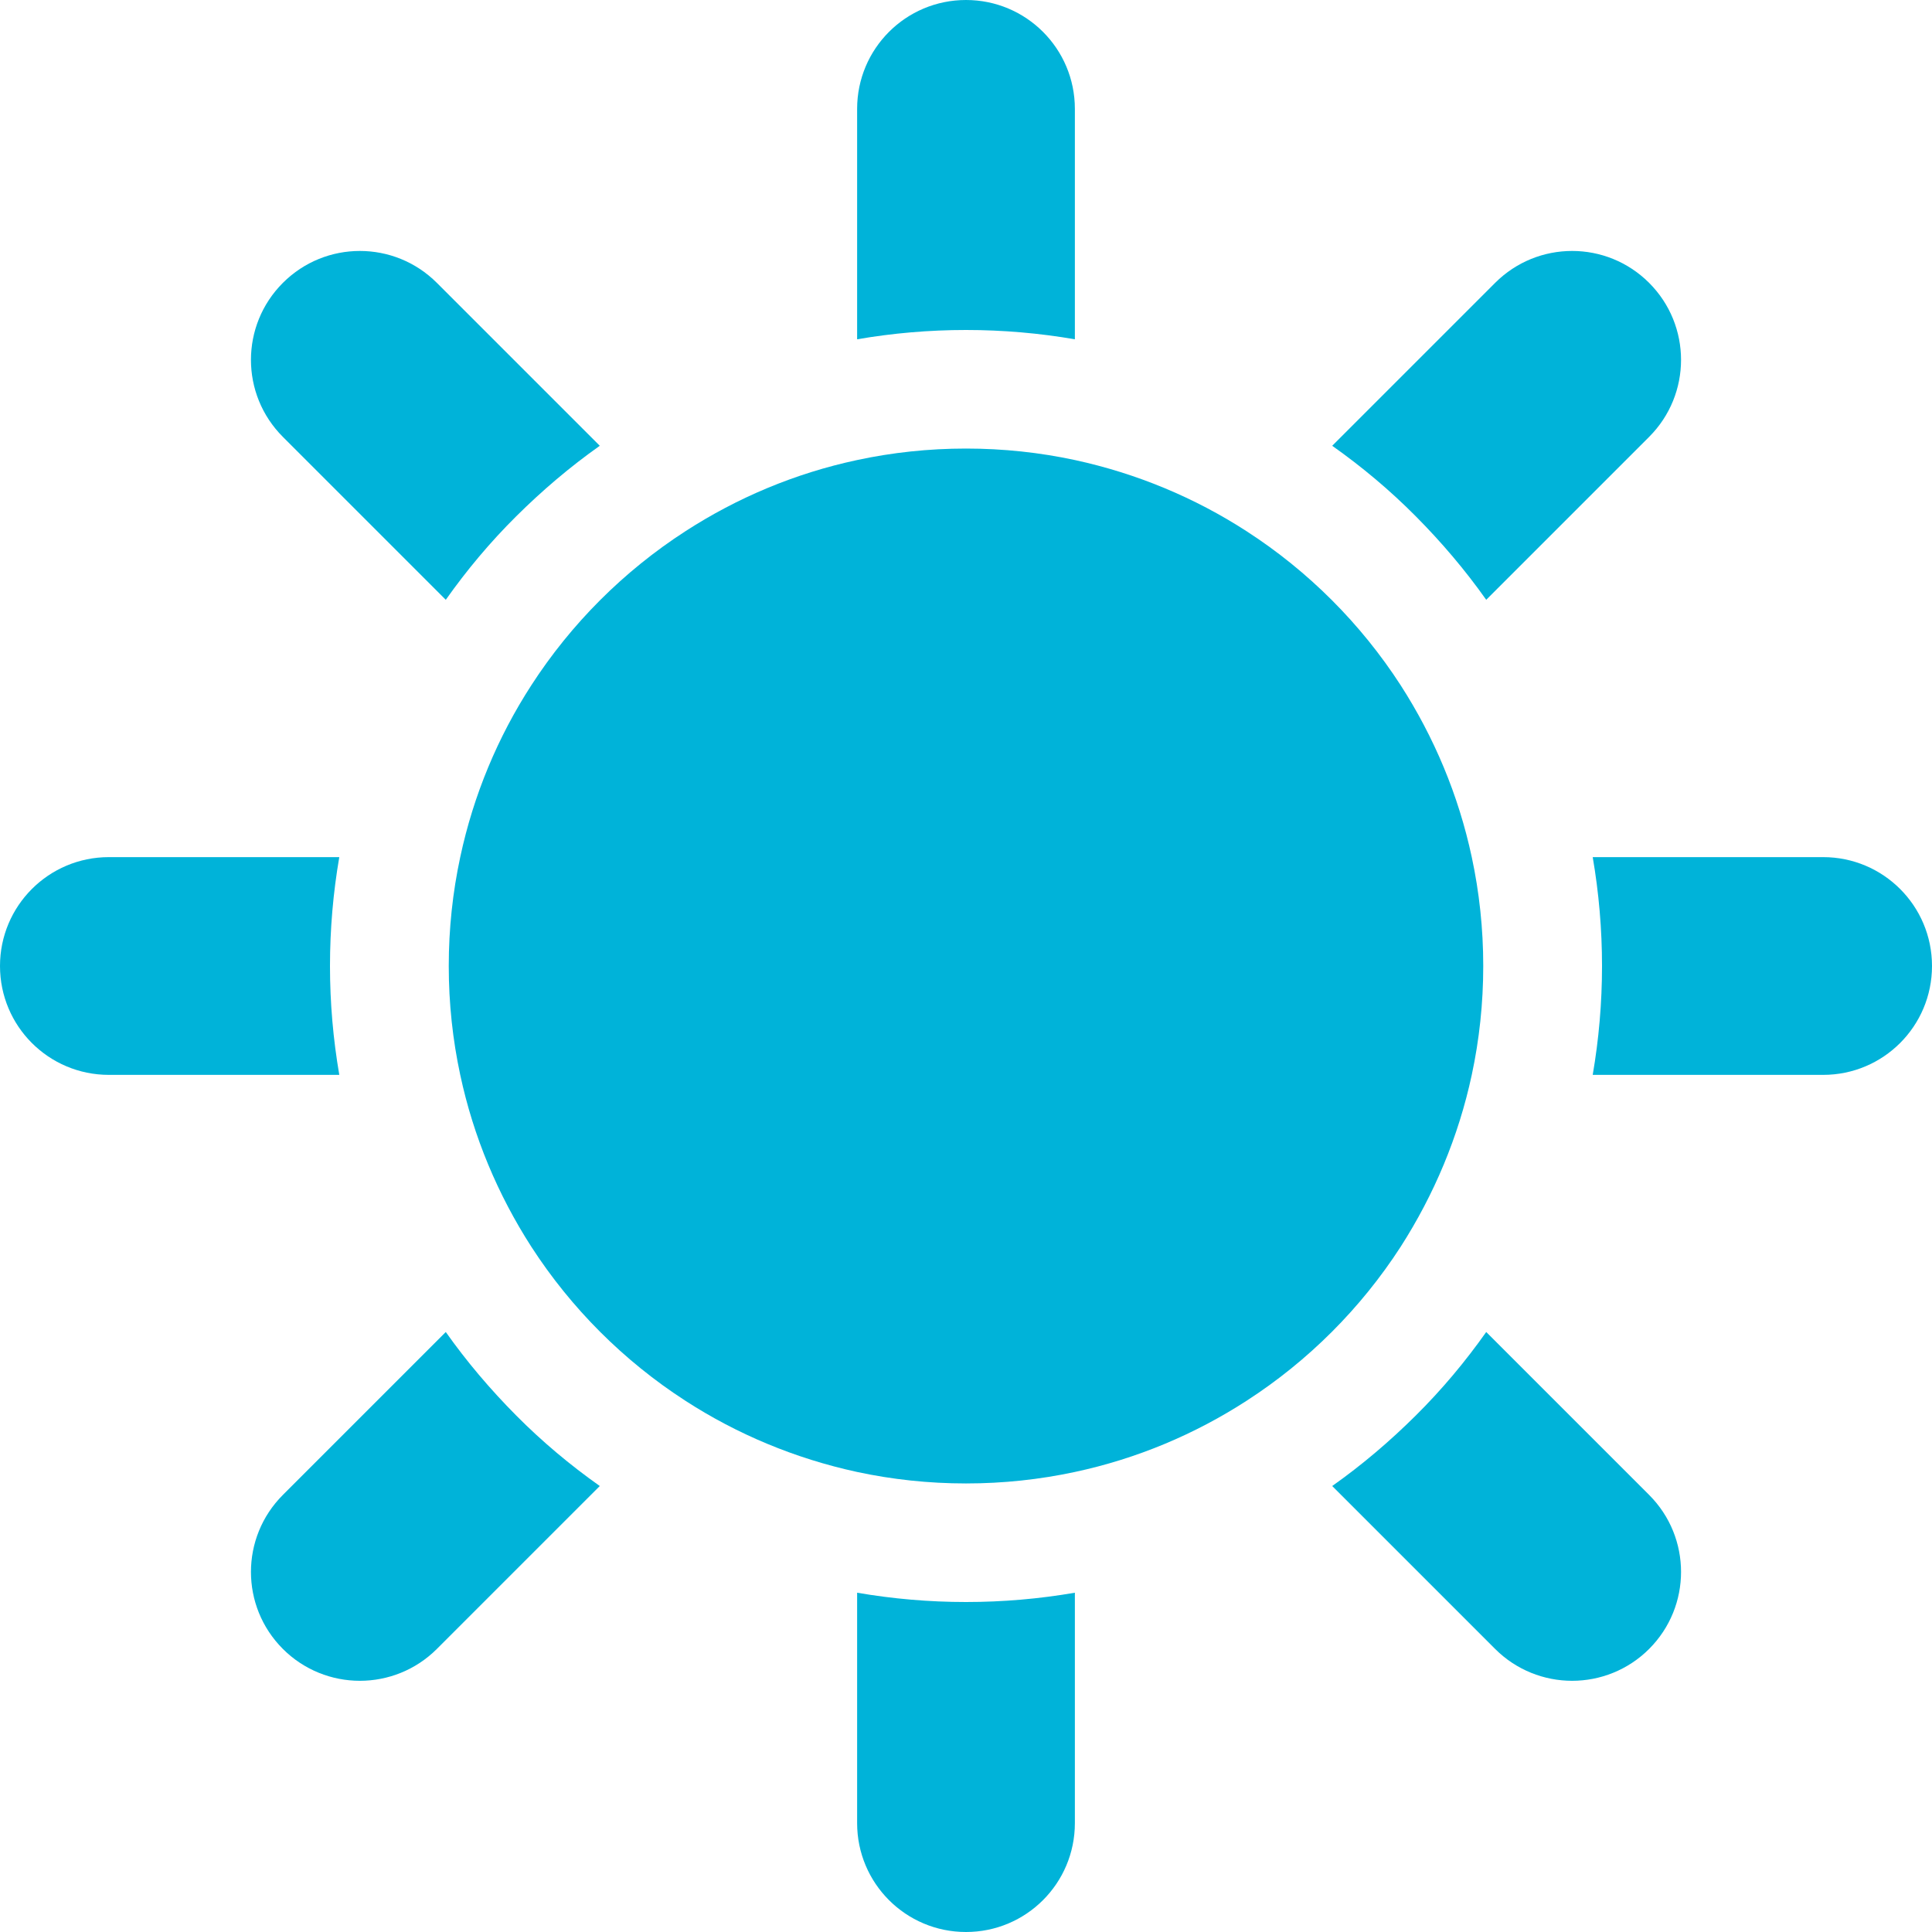
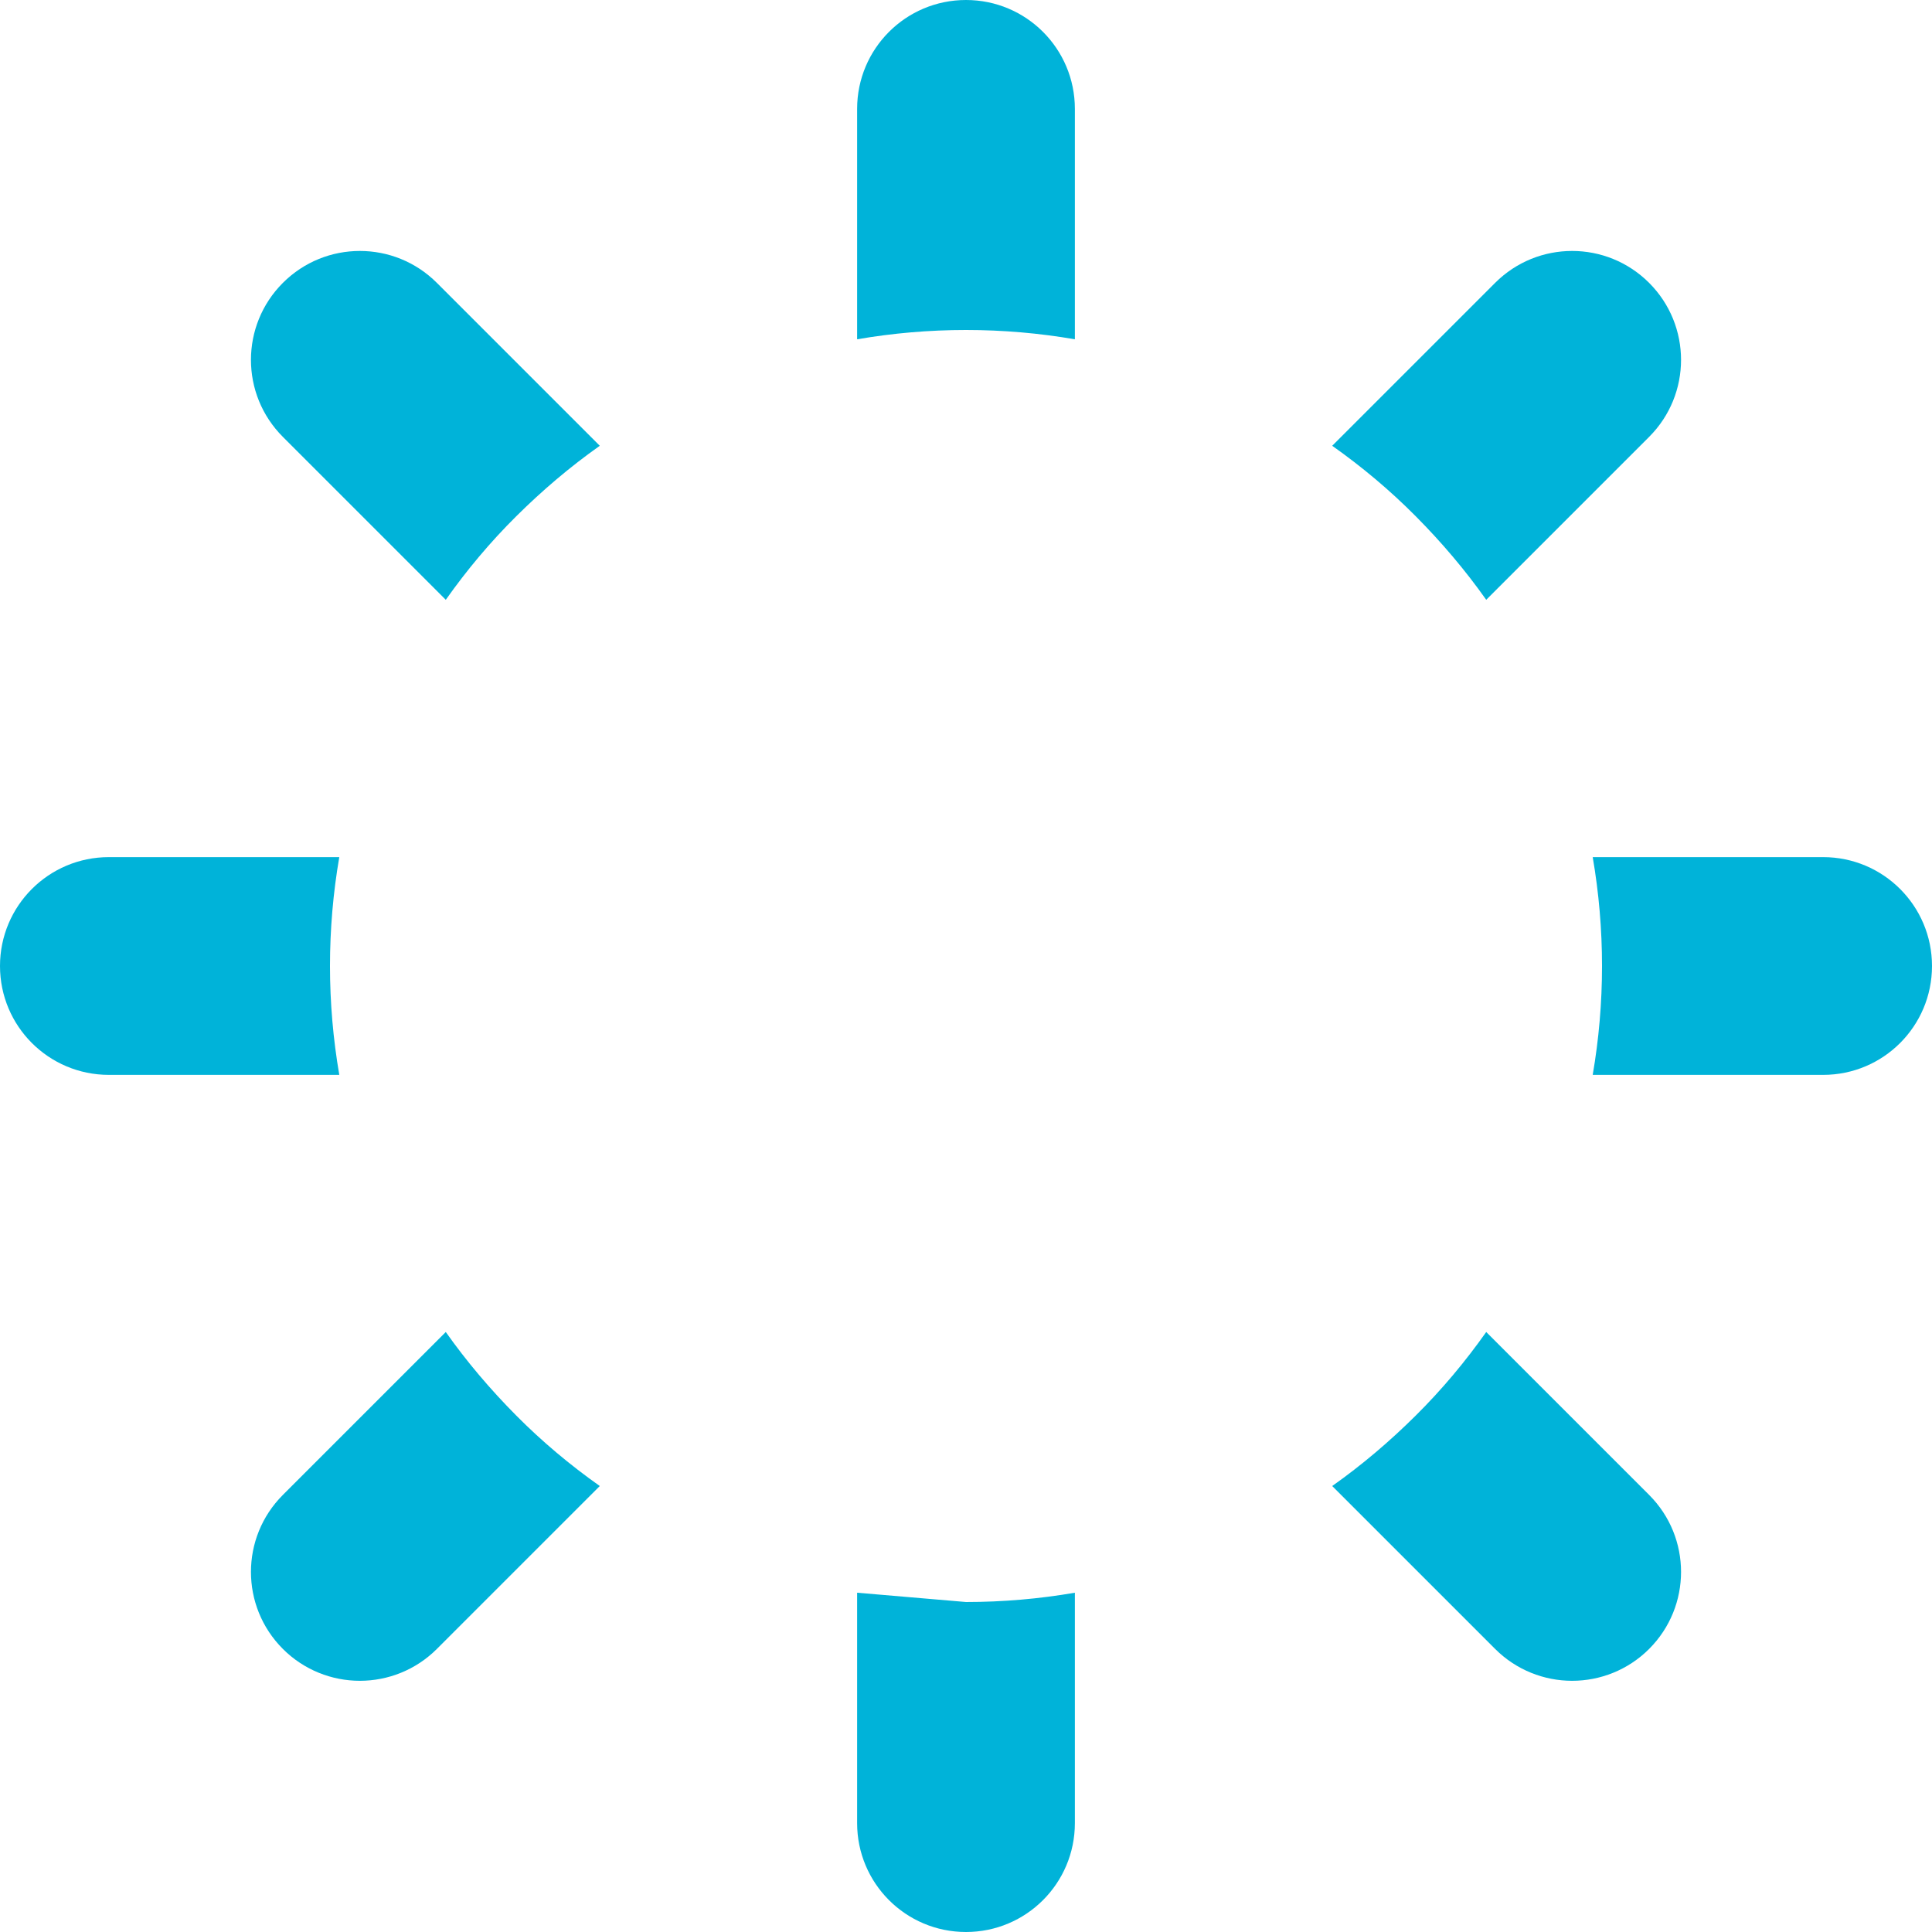
<svg xmlns="http://www.w3.org/2000/svg" width="512" height="512" x="0" y="0" viewBox="0 0 976 976" style="enable-background:new 0 0 512 512" xml:space="preserve" class="">
  <g>
    <g>
      <path d="M755.3,142.9L673,225.2c15,10.6,29.1,22.4,42.2,35.6c13.1,13.2,25,27.2,35.6,42.2l82.3-82.3c21.5-21.5,21.5-56.3,0-77.8 S776.8,121.4,755.3,142.9z" fill="#00b3d9" data-original="#000000" style="" class="" />
      <path d="M225.2,672.9l-82.3,82.3c-21.5,21.5-21.5,56.3,0,77.8c10.7,10.7,24.8,16.101,38.9,16.101c14.1,0,28.2-5.4,38.9-16.101 l82.3-82.3c-15-10.6-29.1-22.4-42.2-35.6C247.7,701.9,235.8,687.9,225.2,672.9z" fill="#00b3d9" data-original="#000000" style="" class="" />
      <path d="M750.8,672.9c-10.6,15-22.399,29.1-35.6,42.2c-13.2,13.1-27.2,25-42.2,35.6l82.3,82.3c10.7,10.7,24.8,16.101,38.9,16.101 c14.1,0,28.2-5.4,38.899-16.101c21.5-21.5,21.5-56.3,0-77.8L750.8,672.9z" fill="#00b3d9" data-original="#000000" style="" class="" />
      <path d="M225.2,303c10.6-15,22.4-29.1,35.6-42.2c13.2-13.1,27.2-25,42.2-35.6l-82.3-82.3c-21.5-21.5-56.3-21.5-77.8,0 s-21.5,56.3,0,77.8L225.2,303z" fill="#00b3d9" data-original="#000000" style="" class="" />
      <path d="M166.7,488c0-18.6,1.6-37,4.7-55H55c-30.4,0-55,24.601-55,55c0,30.4,24.6,55,55,55h116.4 C168.3,524.9,166.7,506.601,166.7,488z" fill="#00b3d9" data-original="#000000" style="" class="" />
      <path d="M921,433H804.6c3.101,18,4.7,36.4,4.7,55c0,18.601-1.6,37-4.7,55H921c30.4,0,55-24.6,55-55C976,457.601,951.4,433,921,433z " fill="#00b3d9" data-original="#000000" style="" class="" />
-       <path d="M433,804.601V921c0,30.4,24.6,55,55,55s55-24.6,55-55V804.601c-18,3.1-36.4,4.699-55,4.699S451,807.7,433,804.601z" fill="#00b3d9" data-original="#000000" style="" class="" />
+       <path d="M433,804.601V921c0,30.4,24.6,55,55,55s55-24.6,55-55V804.601c-18,3.1-36.4,4.699-55,4.699z" fill="#00b3d9" data-original="#000000" style="" class="" />
      <path d="M433,55v116.4c18-3.1,36.4-4.7,55-4.7s37,1.6,55,4.7V55c0-30.4-24.6-55-55-55S433,24.6,433,55z" fill="#00b3d9" data-original="#000000" style="" class="" />
-       <path d="M743.5,543c3.8-17.7,5.8-36.1,5.8-55c0-18.899-2-37.3-5.8-55c-6.7-31.399-19.1-60.7-35.9-86.8 c-20.1-31.1-46.699-57.7-77.8-77.8c-26.1-16.9-55.399-29.2-86.8-36c-17.7-3.8-36.1-5.8-55-5.8s-37.3,2-55,5.8 c-31.4,6.7-60.7,19.1-86.8,36c-31.101,20.1-57.7,46.7-77.8,77.8c-16.9,26.1-29.2,55.4-35.9,86.8c-3.8,17.7-5.8,36.101-5.8,55 c0,18.9,2,37.3,5.8,55c6.7,31.4,19.1,60.7,35.9,86.8c20.1,31.101,46.7,57.7,77.8,77.801c26.1,16.899,55.399,29.199,86.8,36 c17.7,3.8,36.1,5.8,55,5.8s37.3-2,55-5.8c31.4-6.7,60.7-19.101,86.8-36c31.101-20.101,57.7-46.7,77.8-77.801 C724.4,603.601,736.8,574.3,743.5,543z" fill="#00b3d9" data-original="#000000" style="" class="" />
    </g>
    <g> </g>
    <g> </g>
    <g> </g>
    <g> </g>
    <g> </g>
    <g> </g>
    <g> </g>
    <g> </g>
    <g> </g>
    <g> </g>
    <g> </g>
    <g> </g>
    <g> </g>
    <g> </g>
    <g> </g>
  </g>
</svg>